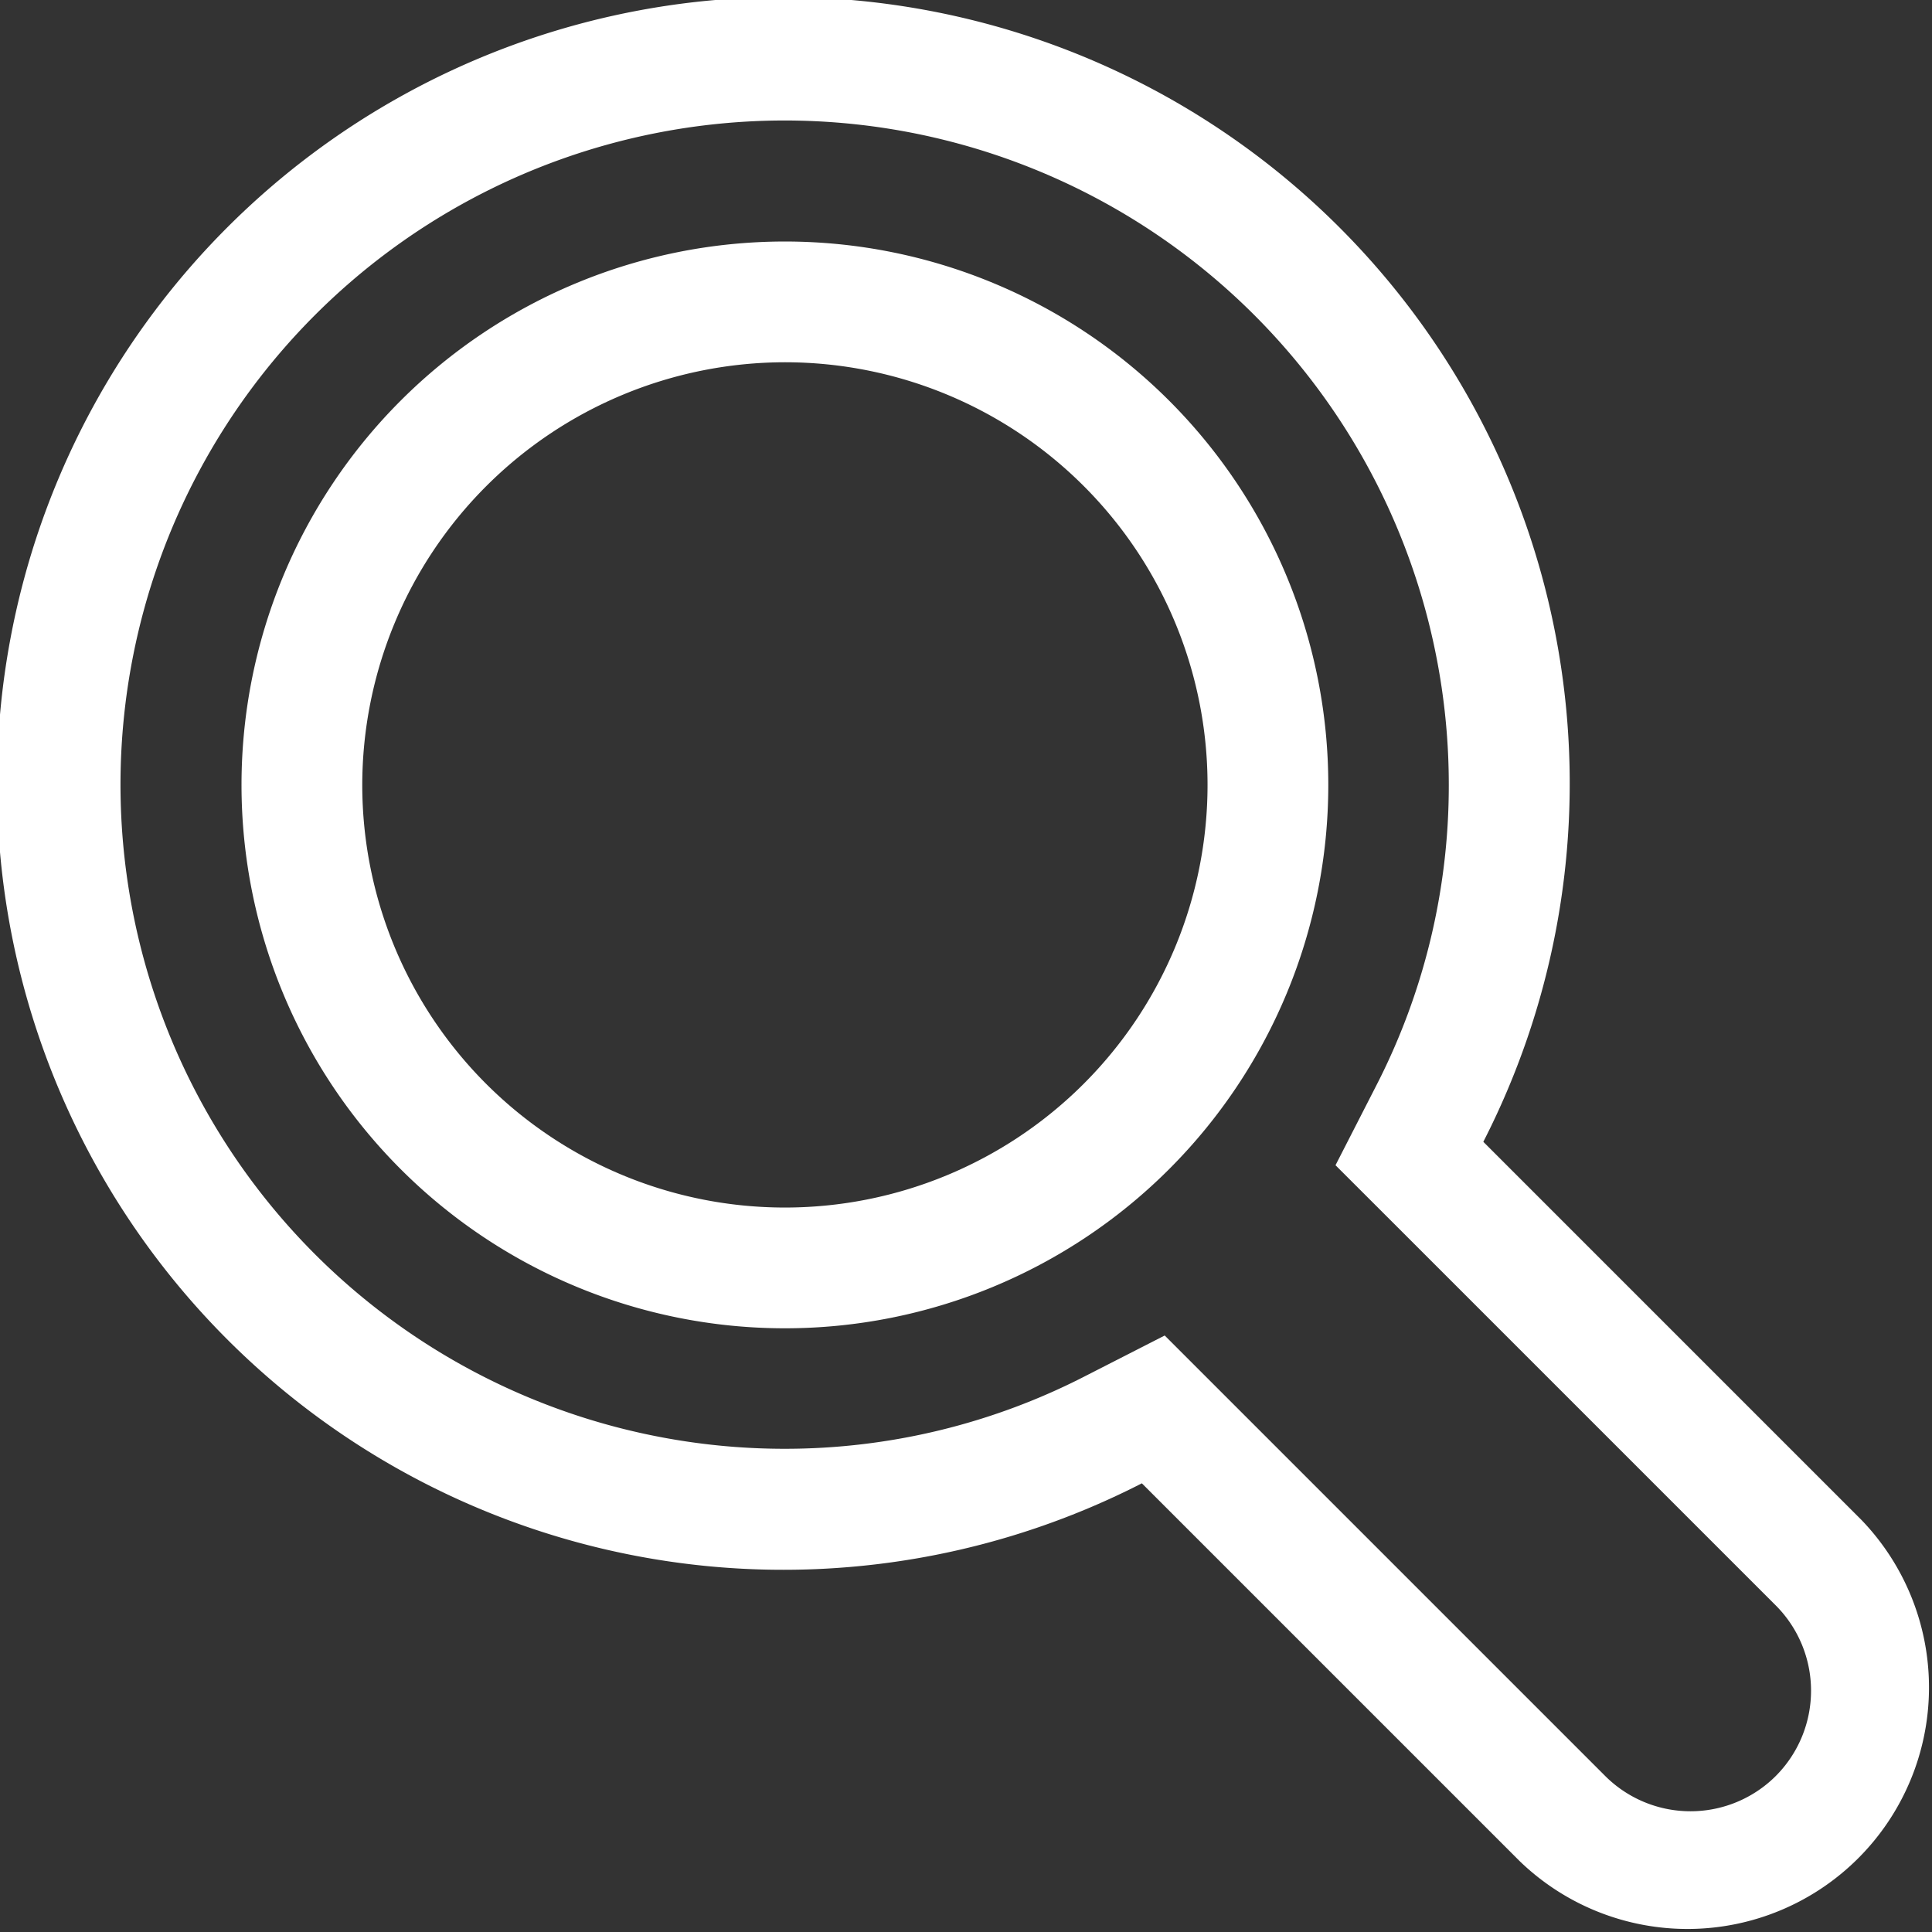
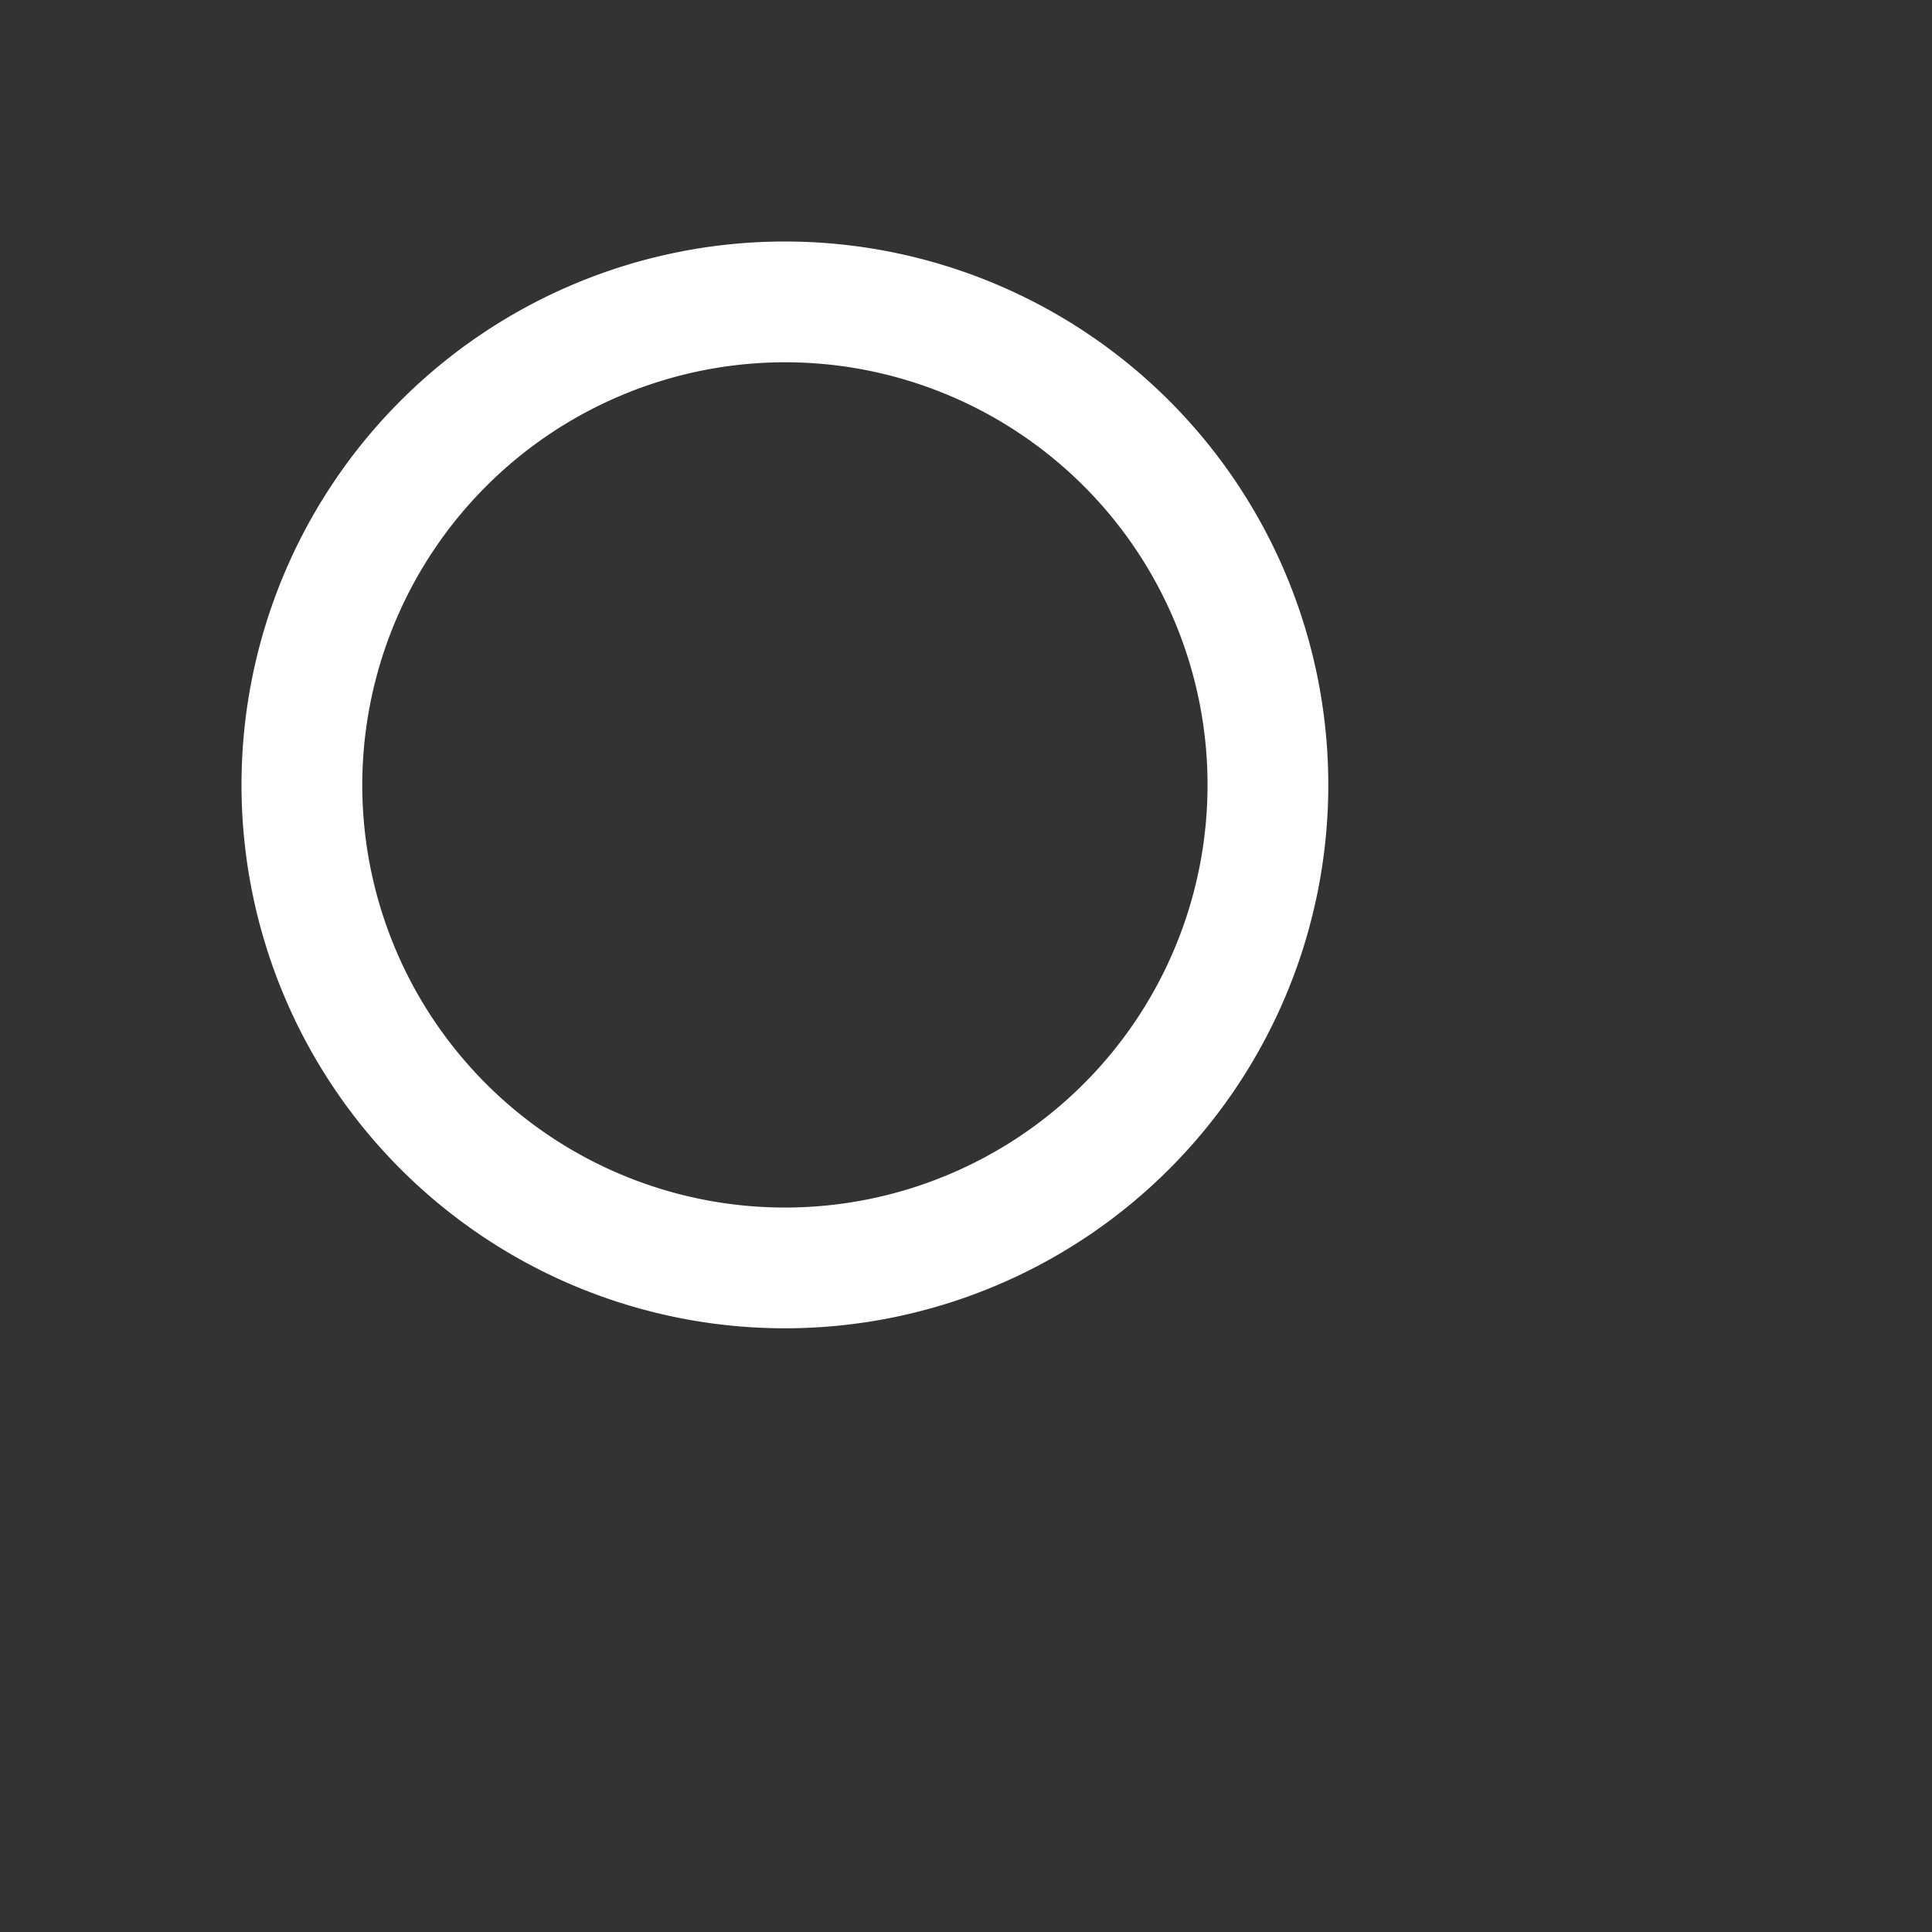
<svg xmlns="http://www.w3.org/2000/svg" width="30.271" height="30.271" viewBox="0 0 30.271 30.271">
  <rect x="0" y="0" width="30.271" height="30.271" fill="#333333" stroke="none" />
  <g id="Raggruppa_5" data-name="Raggruppa 5" transform="translate(-5065 466.136)">
    <g id="Raggruppa_3" data-name="Raggruppa 3" transform="translate(5065 -466.136)">
      <g id="Raggruppa_2" data-name="Raggruppa 2">
-         <path id="Tracciato_4" data-name="Tracciato 4" d="M29.163,23.812,23.241,17.89a12.321,12.321,0,1,0-5.35,5.351l5.922,5.922a3.784,3.784,0,0,0,5.351-5.35Zm-1.338,4.013a1.892,1.892,0,0,1-2.676,0l-6.9-6.9-1.226.626A10.292,10.292,0,0,1,12.3,22.7,10.406,10.406,0,1,1,22.7,12.3a10.287,10.287,0,0,1-1.147,4.73l-.628,1.227.975.974,5.922,5.922a1.892,1.892,0,0,1,0,2.675Z" fill="#ffffff" />
-       </g>
+         </g>
    </g>
    <path id="Tracciato_5" data-name="Tracciato 5" d="M24.514,17.892a6.622,6.622,0,1,1-6.622,6.622,6.63,6.63,0,0,1,6.622-6.622m0-1.892a8.514,8.514,0,1,0,8.514,8.514A8.514,8.514,0,0,0,24.514,16Z" transform="translate(5052.784 -478.352)" fill="#ffffff" />
  </g>
</svg>